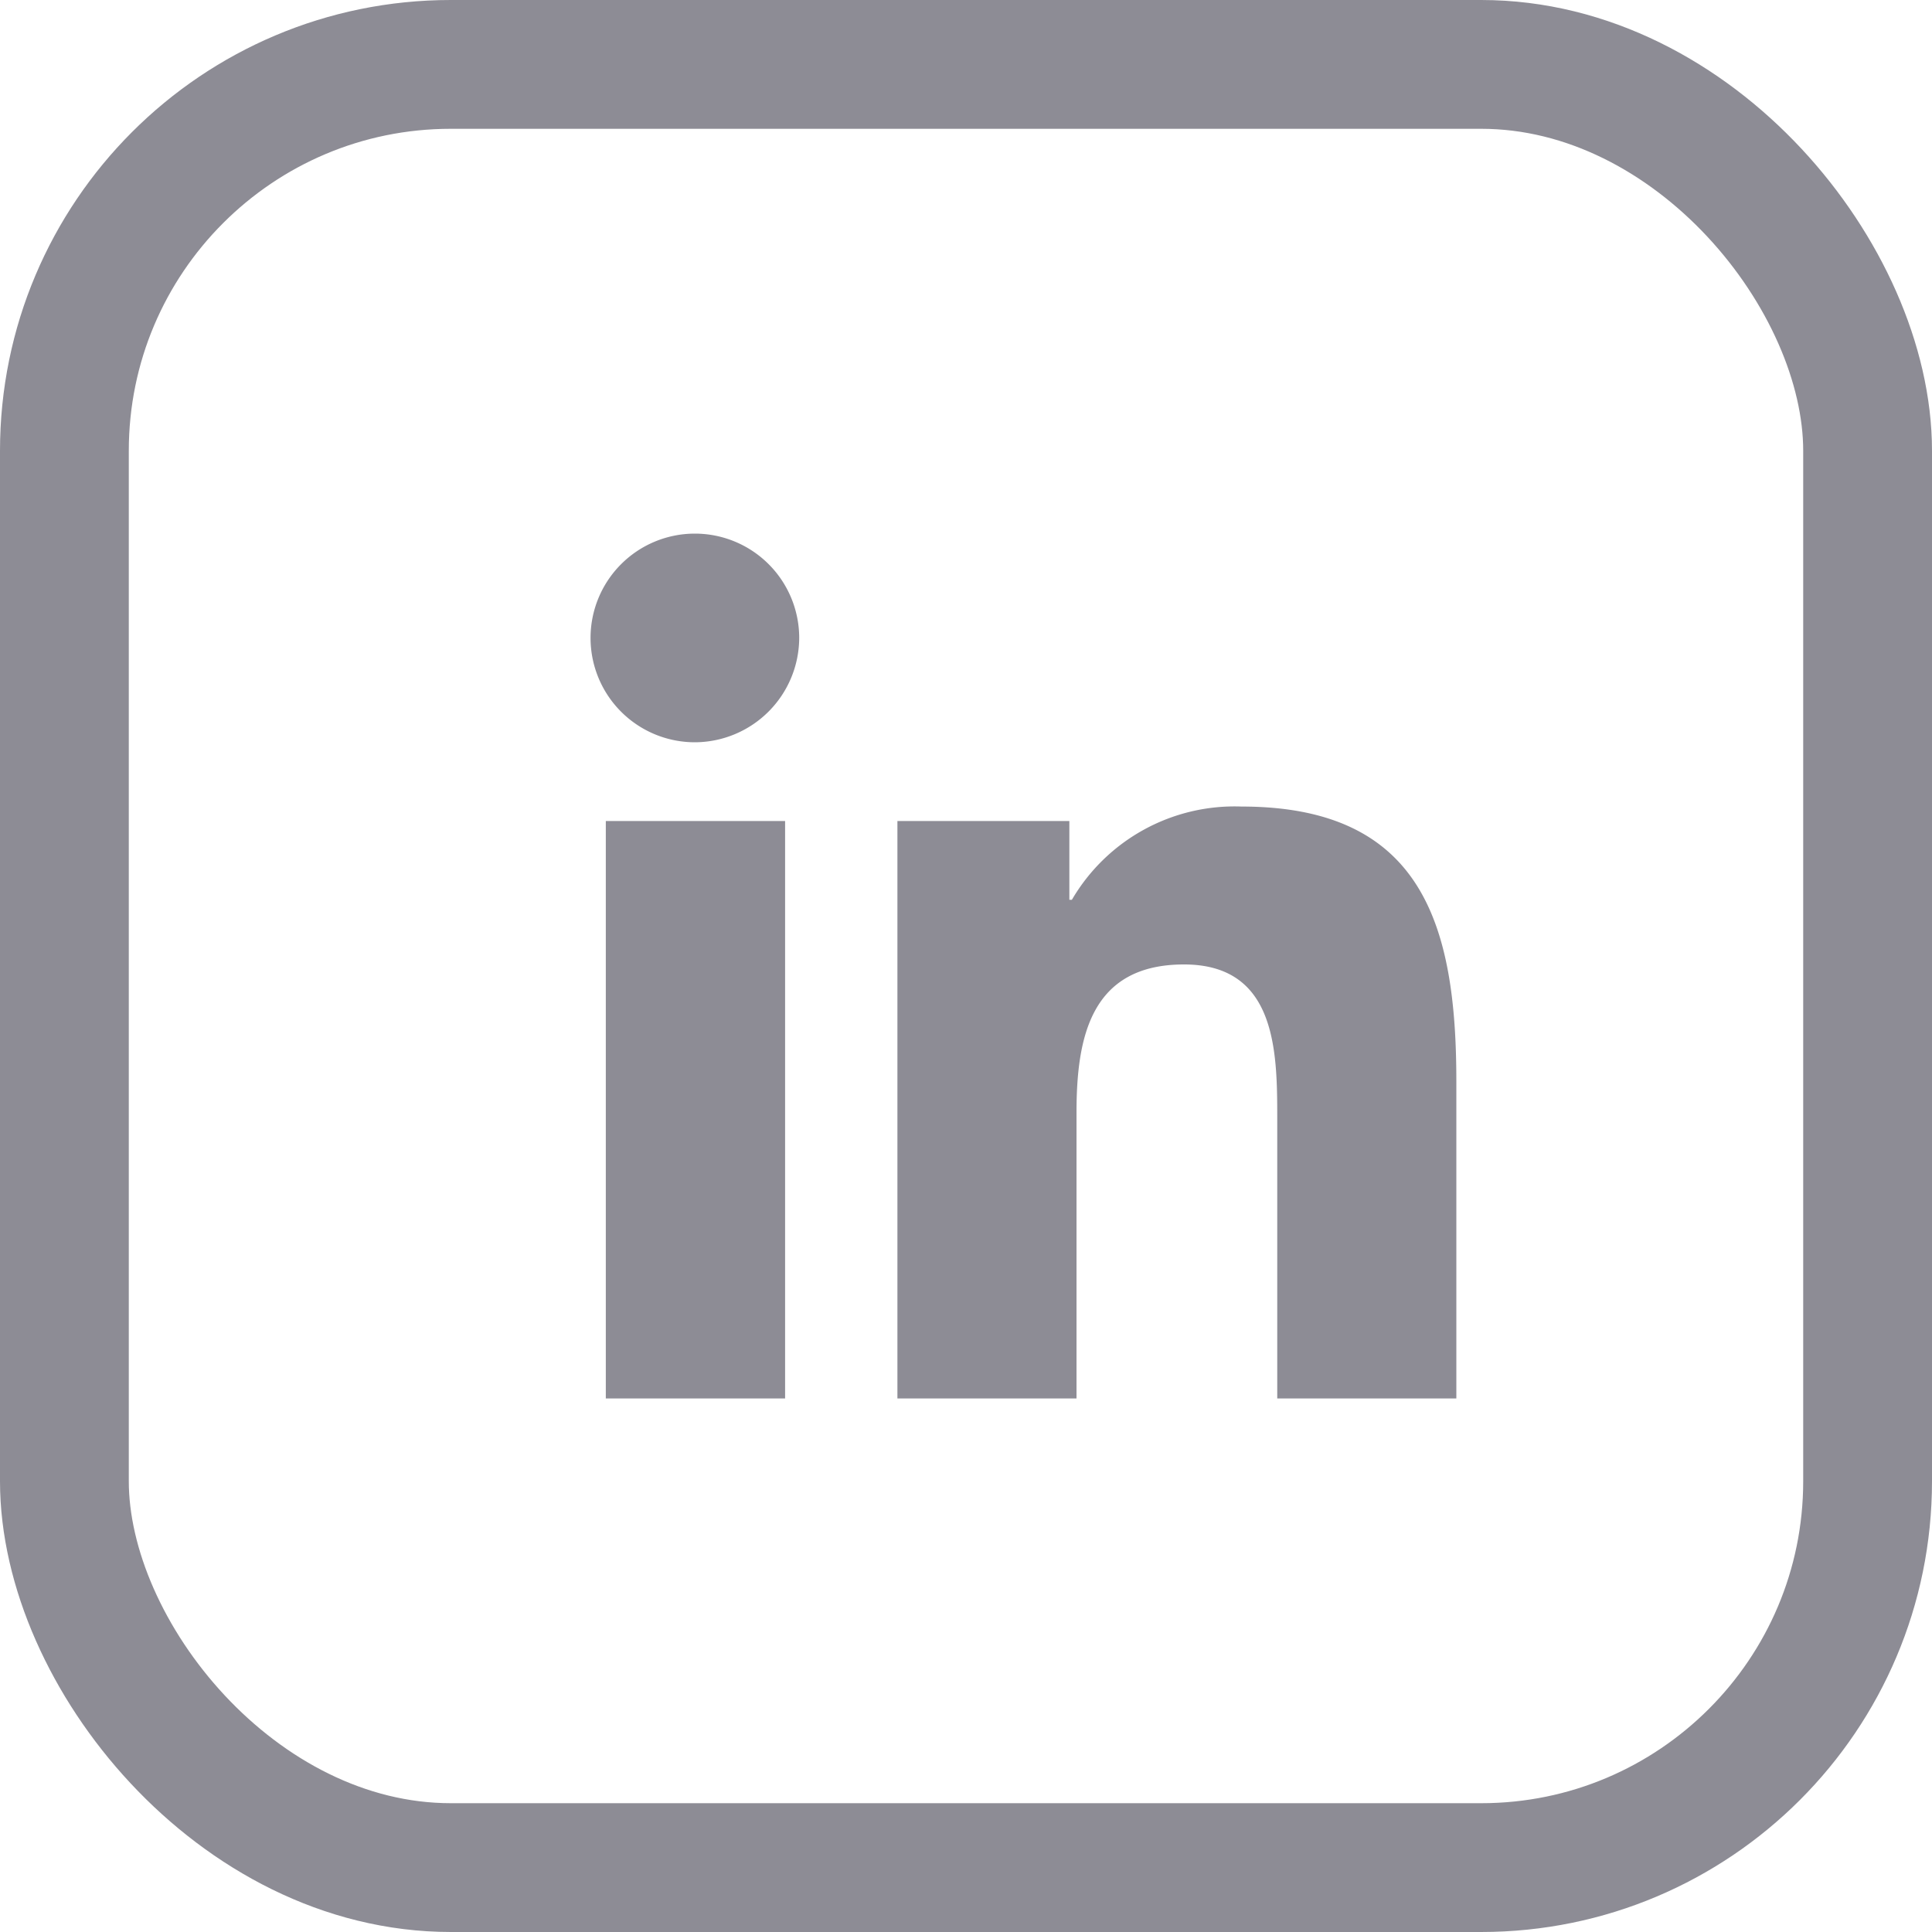
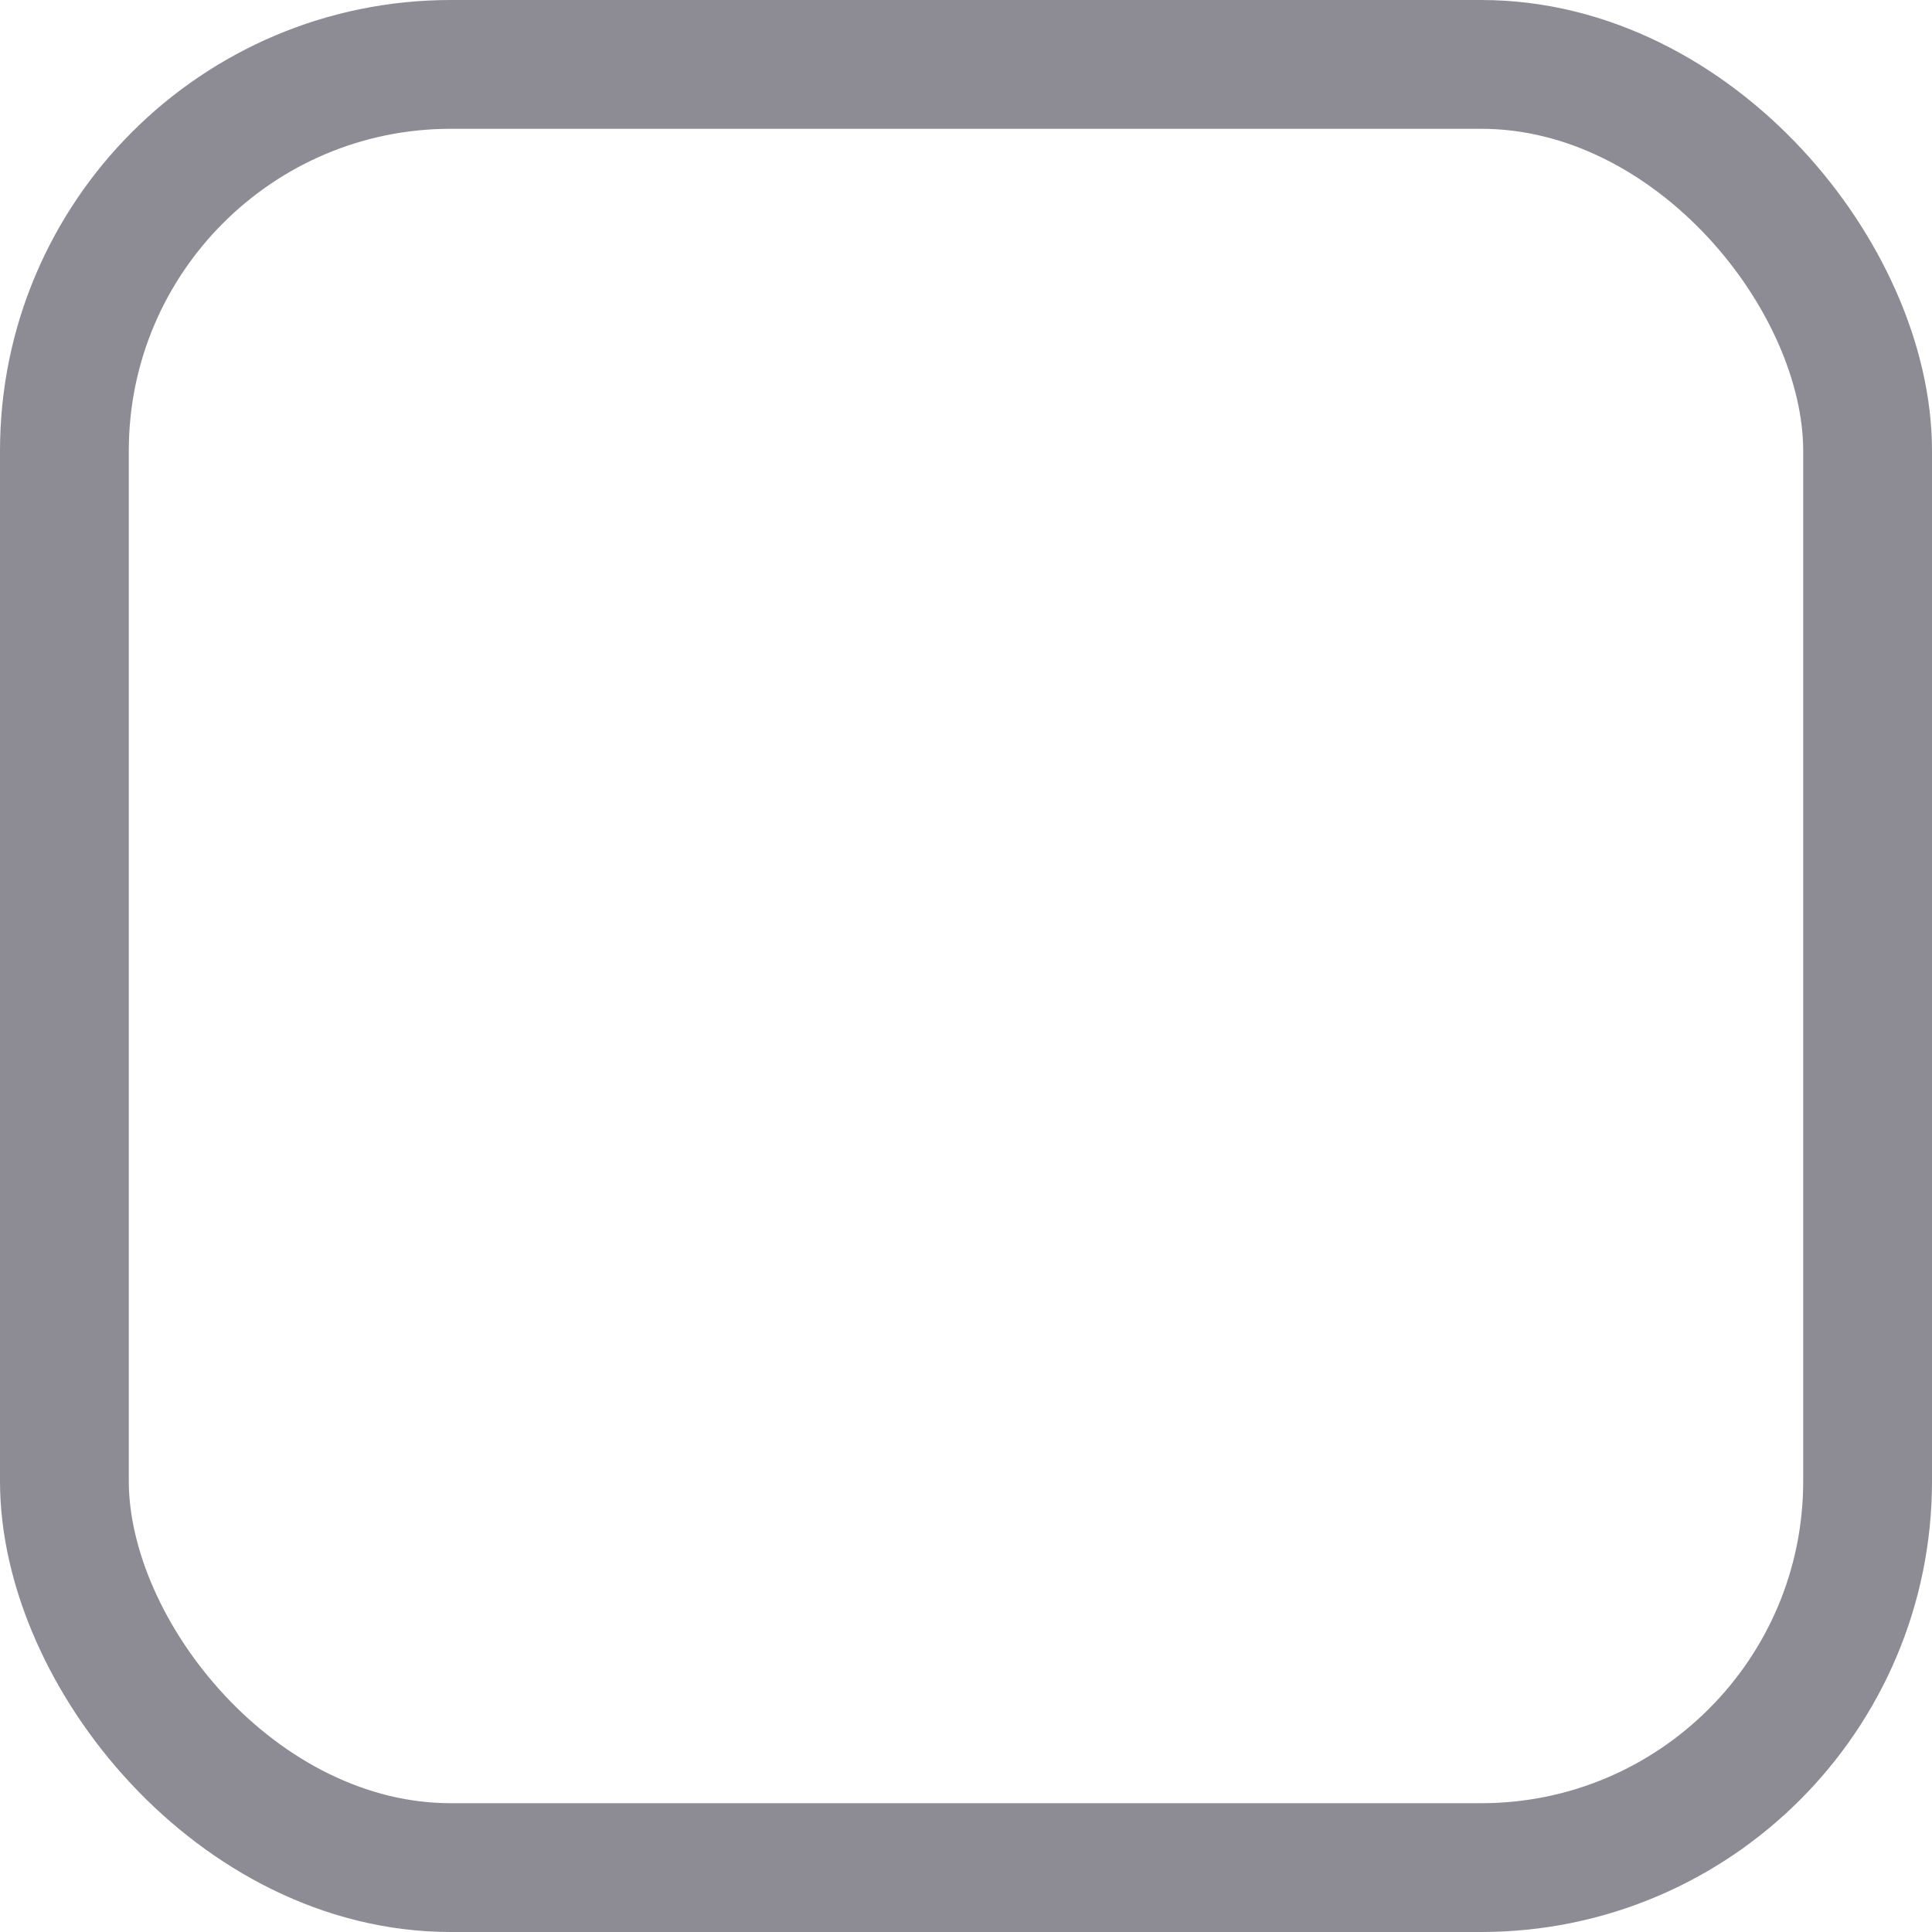
<svg xmlns="http://www.w3.org/2000/svg" width="30" height="30">
  <g style="stroke:#8d8c95;stroke-width:2px;fill:none">
-     <rect width="30" height="30" rx="7" style="stroke:none" />
    <rect x="1" y="1" width="28" height="28" rx="6" style="fill:none" />
  </g>
-   <path d="M3.006 13.43H.222V4.464h2.784zM1.612 3.241a1.62 1.62 0 1 1 1.613-1.628 1.626 1.626 0 0 1-1.613 1.628zM13.426 13.43h-2.778V9.065c0-1.04-.021-2.374-1.448-2.374-1.448 0-1.669 1.13-1.669 2.3v4.439H4.75V4.464h2.67v1.223h.039a2.926 2.926 0 0 1 2.634-1.448c2.818 0 3.336 1.856 3.336 4.266v4.925z" transform="translate(9.185 8.285)" style="fill:#8d8c95" />
</svg>